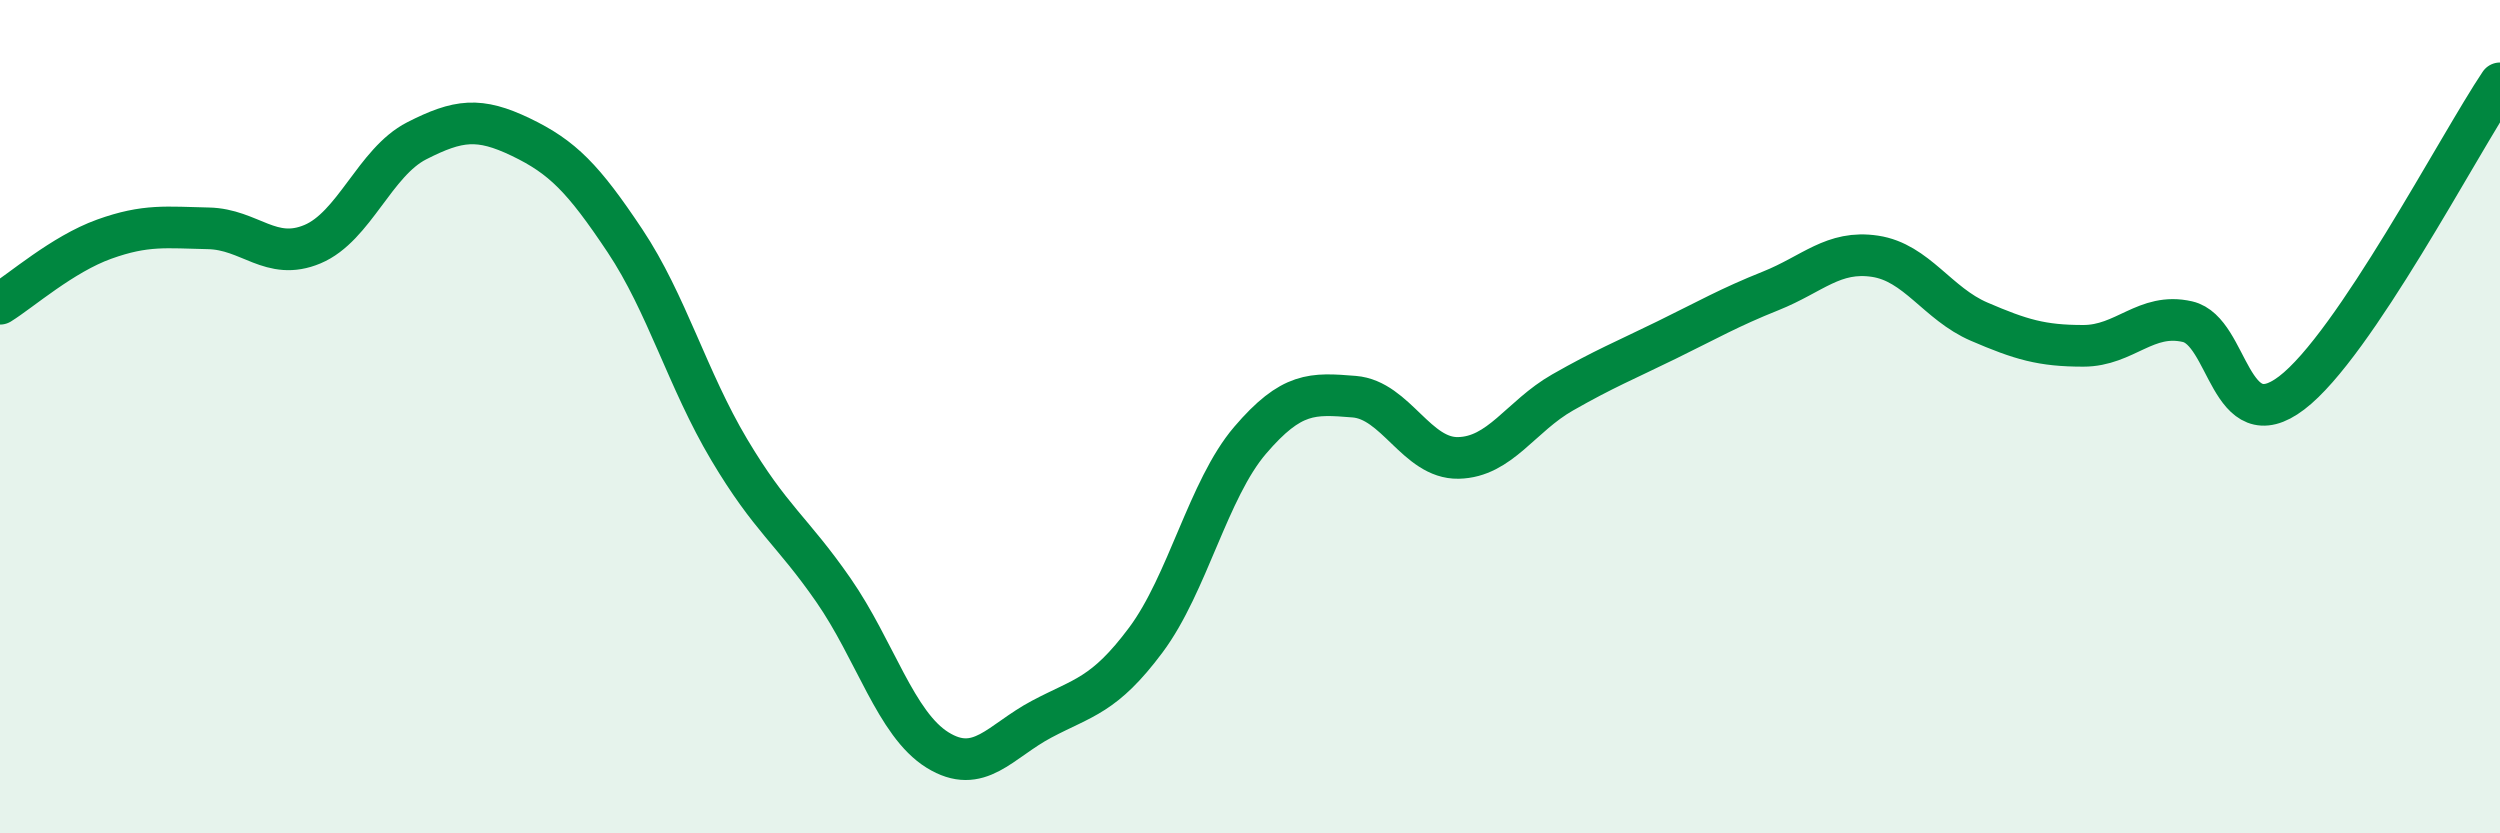
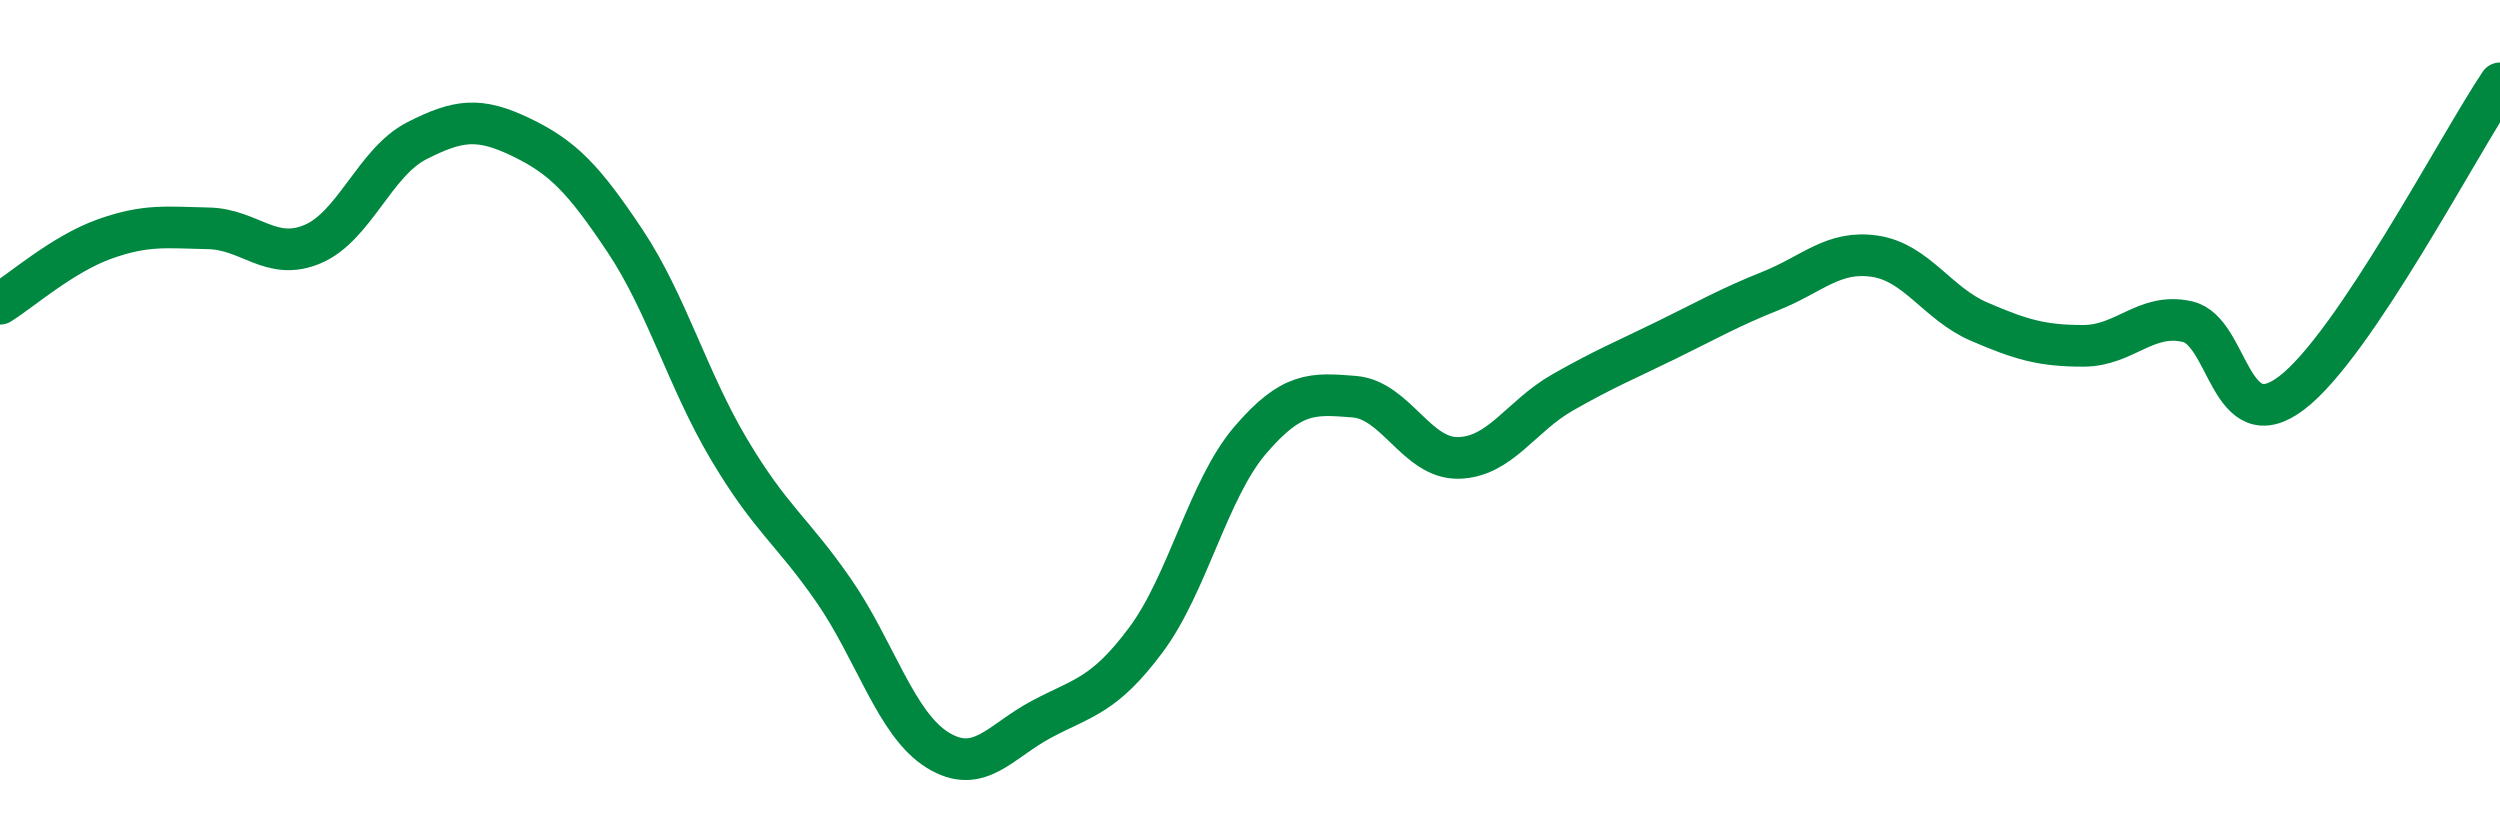
<svg xmlns="http://www.w3.org/2000/svg" width="60" height="20" viewBox="0 0 60 20">
-   <path d="M 0,7.29 C 0.5,6.98 1.5,6.1 2.5,5.74 C 3.5,5.38 4,5.46 5,5.48 C 6,5.5 6.5,6.28 7.5,5.86 C 8.5,5.44 9,3.89 10,3.38 C 11,2.87 11.5,2.81 12.5,3.29 C 13.5,3.77 14,4.28 15,5.78 C 16,7.28 16.5,9.11 17.5,10.79 C 18.5,12.47 19,12.72 20,14.16 C 21,15.6 21.5,17.38 22.5,18 C 23.5,18.62 24,17.79 25,17.26 C 26,16.73 26.5,16.7 27.5,15.36 C 28.5,14.02 29,11.74 30,10.57 C 31,9.4 31.5,9.44 32.5,9.52 C 33.5,9.6 34,11.01 35,10.99 C 36,10.97 36.5,9.99 37.5,9.42 C 38.5,8.85 39,8.65 40,8.16 C 41,7.67 41.5,7.38 42.5,6.98 C 43.5,6.58 44,6 45,6.15 C 46,6.3 46.5,7.29 47.5,7.72 C 48.5,8.15 49,8.3 50,8.3 C 51,8.3 51.5,7.49 52.5,7.72 C 53.5,7.95 53.5,10.57 55,9.43 C 56.5,8.29 59,3.49 60,2L60 20L0 20Z" fill="#008740" opacity="0.1" stroke-linecap="round" stroke-linejoin="round" />
  <path d="M 0,7.29 C 0.5,6.98 1.5,6.1 2.5,5.74 C 3.5,5.38 4,5.46 5,5.48 C 6,5.5 6.5,6.28 7.5,5.86 C 8.5,5.44 9,3.89 10,3.38 C 11,2.87 11.5,2.81 12.5,3.29 C 13.5,3.77 14,4.28 15,5.78 C 16,7.28 16.5,9.11 17.5,10.79 C 18.5,12.47 19,12.72 20,14.16 C 21,15.6 21.5,17.38 22.5,18 C 23.5,18.62 24,17.79 25,17.26 C 26,16.73 26.5,16.7 27.5,15.36 C 28.5,14.02 29,11.74 30,10.57 C 31,9.4 31.5,9.44 32.5,9.52 C 33.5,9.6 34,11.01 35,10.99 C 36,10.97 36.5,9.99 37.5,9.42 C 38.5,8.85 39,8.65 40,8.16 C 41,7.67 41.5,7.38 42.5,6.98 C 43.5,6.58 44,6 45,6.15 C 46,6.3 46.5,7.29 47.5,7.72 C 48.5,8.15 49,8.3 50,8.3 C 51,8.3 51.5,7.49 52.5,7.72 C 53.5,7.95 53.5,10.57 55,9.43 C 56.5,8.29 59,3.49 60,2" stroke="#008740" stroke-width="1" fill="none" stroke-linecap="round" stroke-linejoin="round" />
</svg>